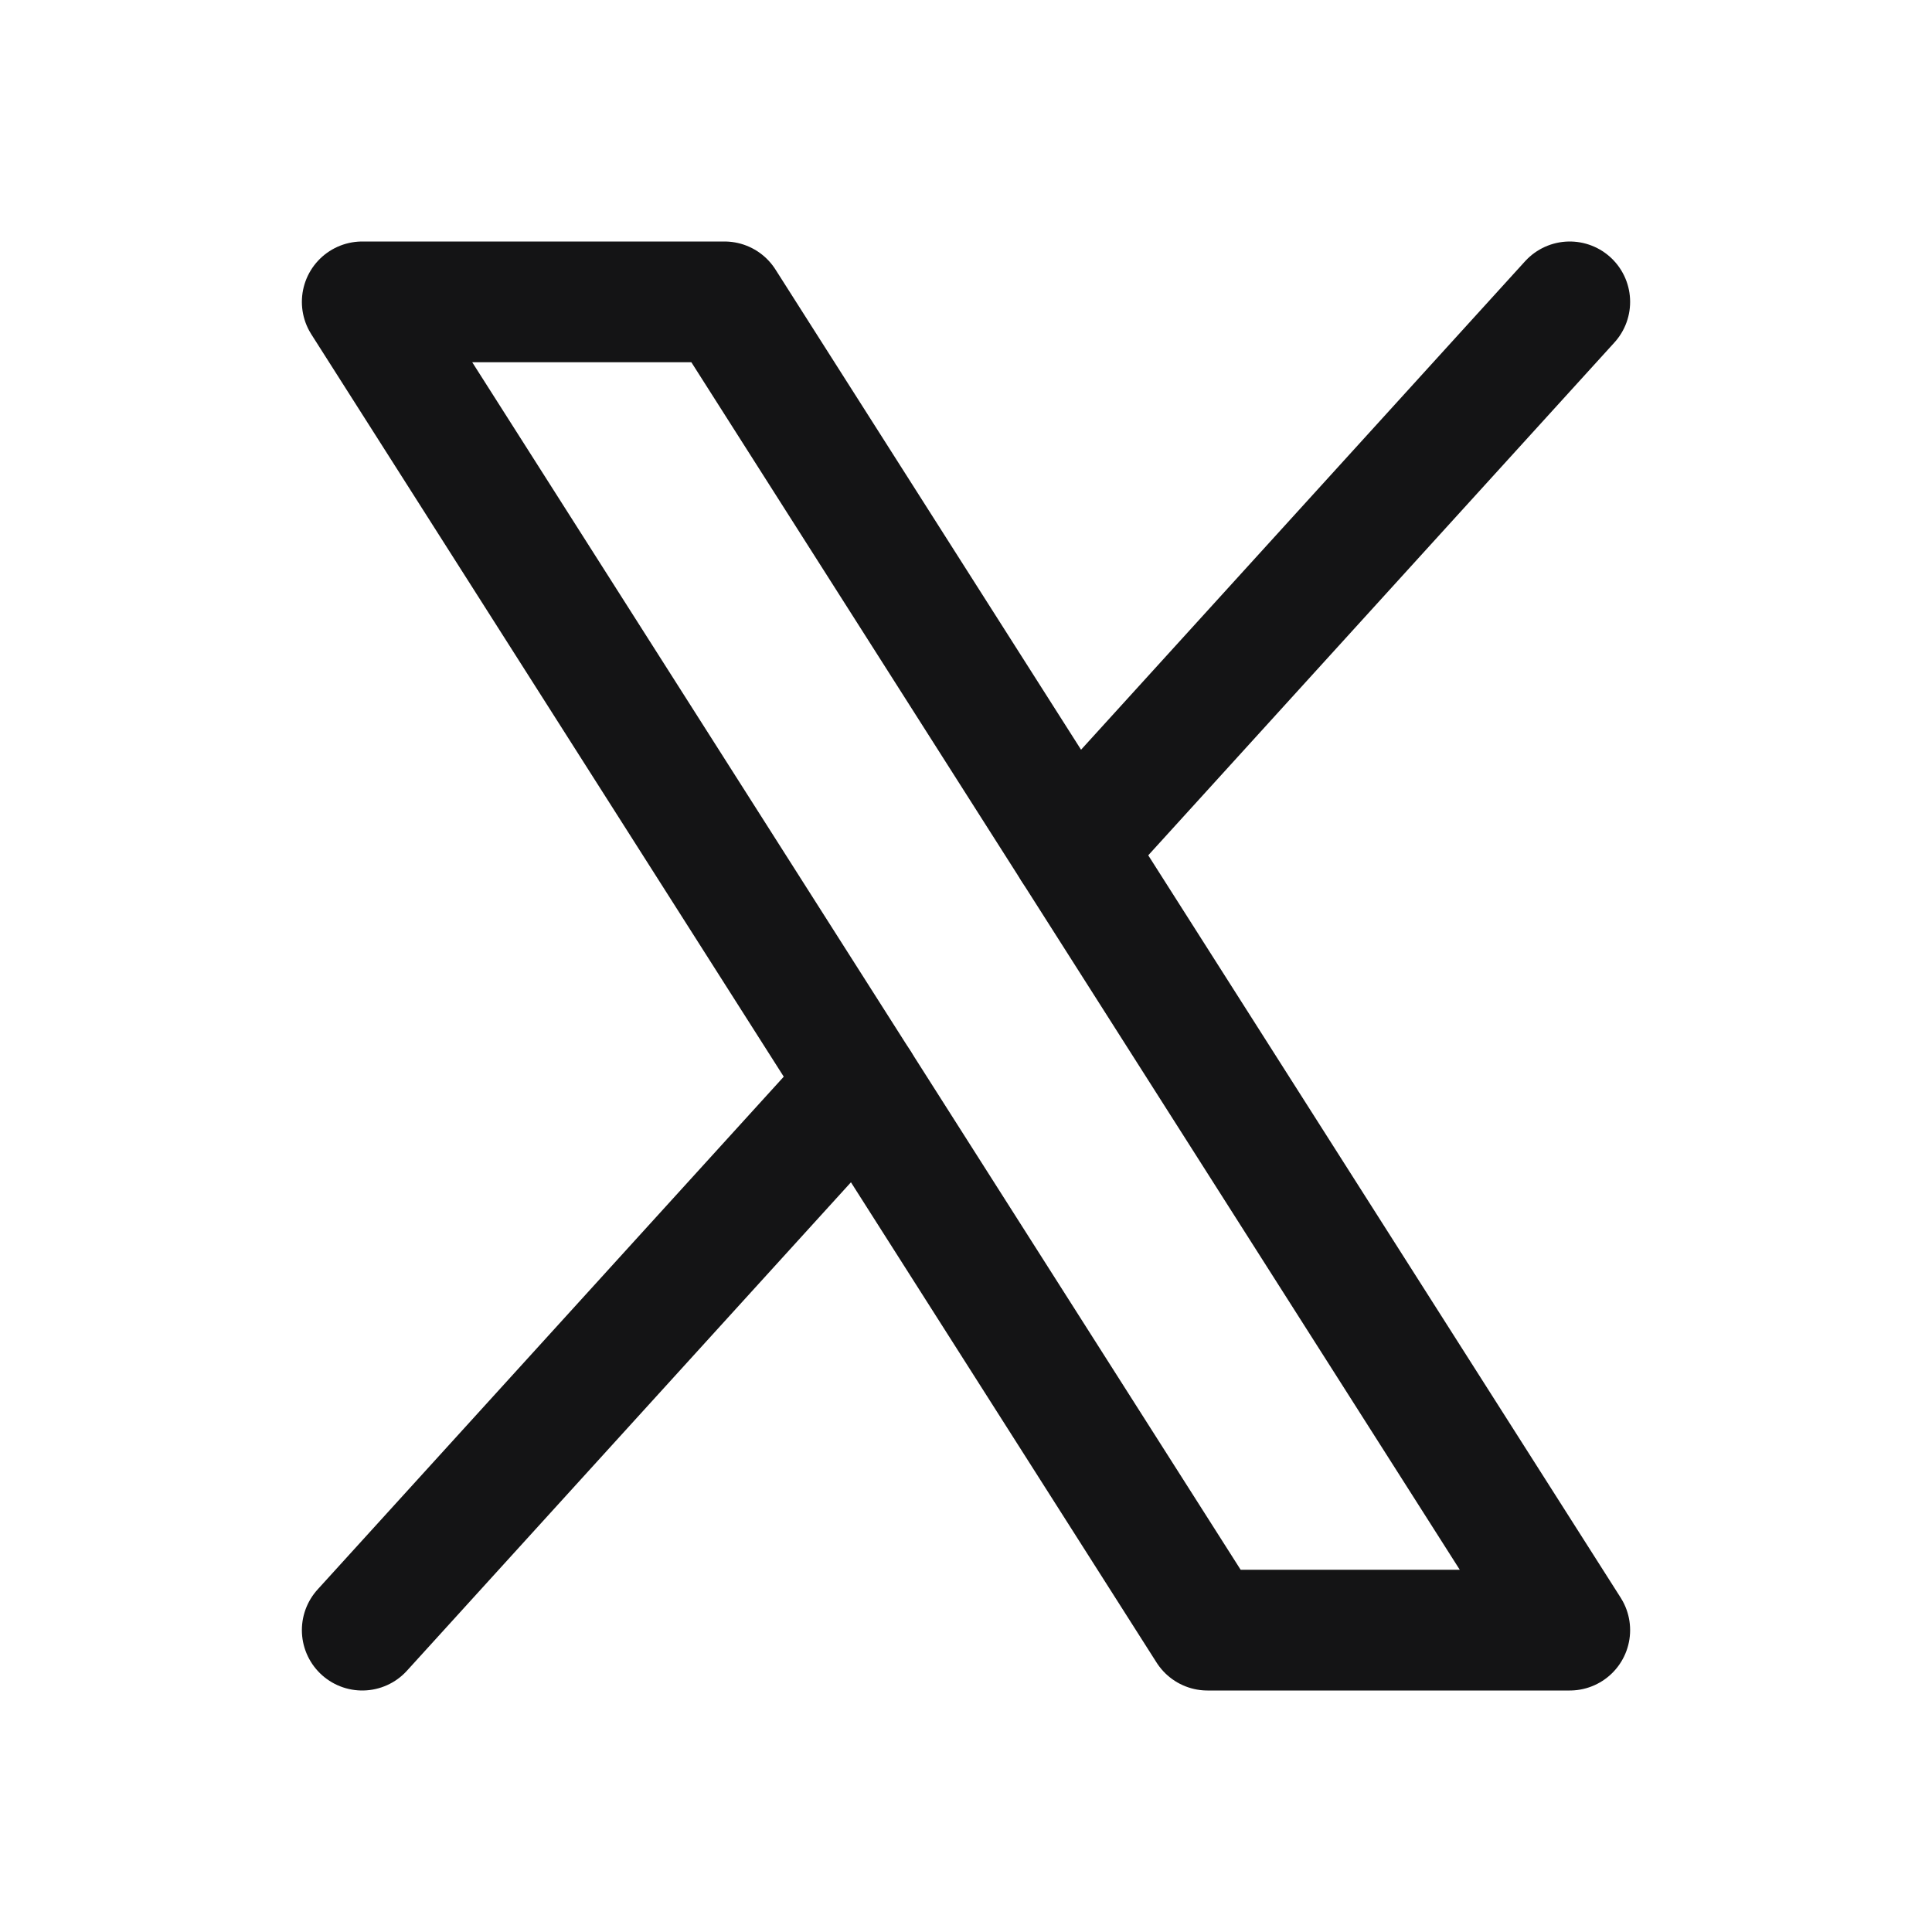
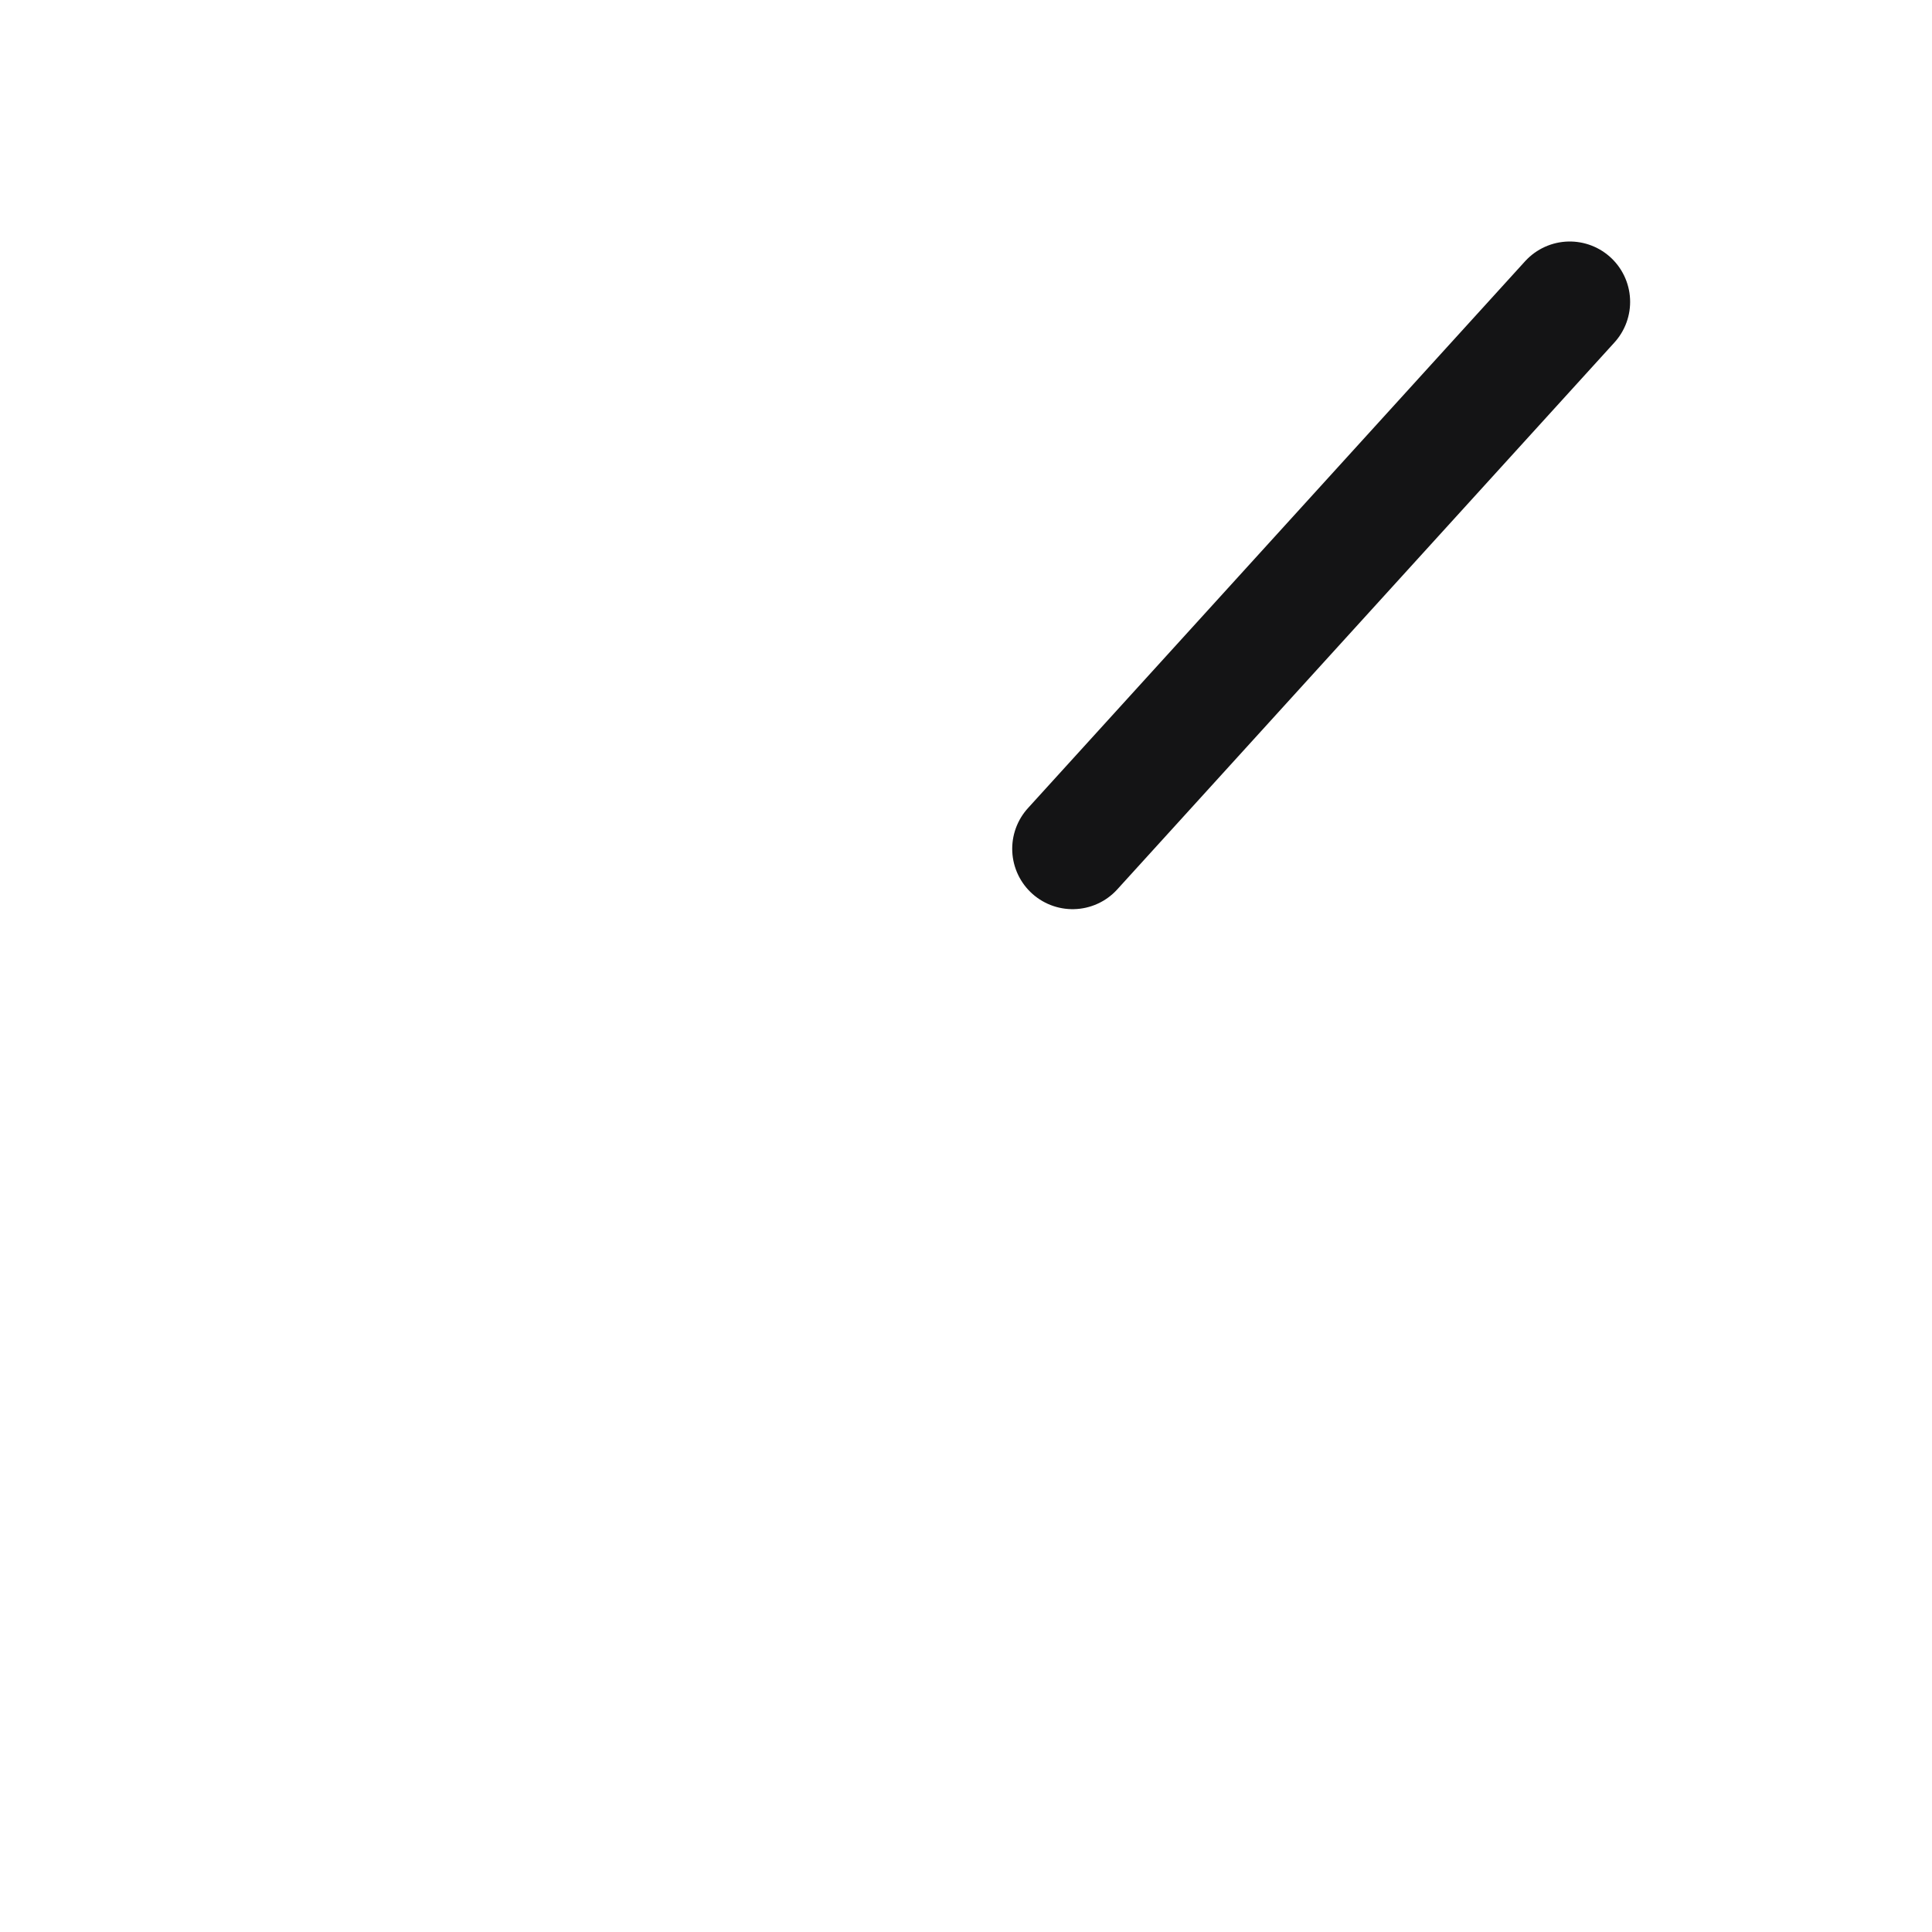
<svg xmlns="http://www.w3.org/2000/svg" width="24" height="24" viewBox="0 0 24 24" fill="none">
-   <path d="M4.5 3.75H9L19.5 20.25H15L4.5 3.75Z" stroke="#141415" stroke-width="1.5" stroke-linecap="round" stroke-linejoin="round" />
-   <path d="M10.676 13.456L4.5 20.25" stroke="#141415" stroke-width="1.5" stroke-linecap="round" stroke-linejoin="round" />
  <path d="M19.5 3.75L13.324 10.544" stroke="#141415" stroke-width="1.5" stroke-linecap="round" stroke-linejoin="round" />
</svg>